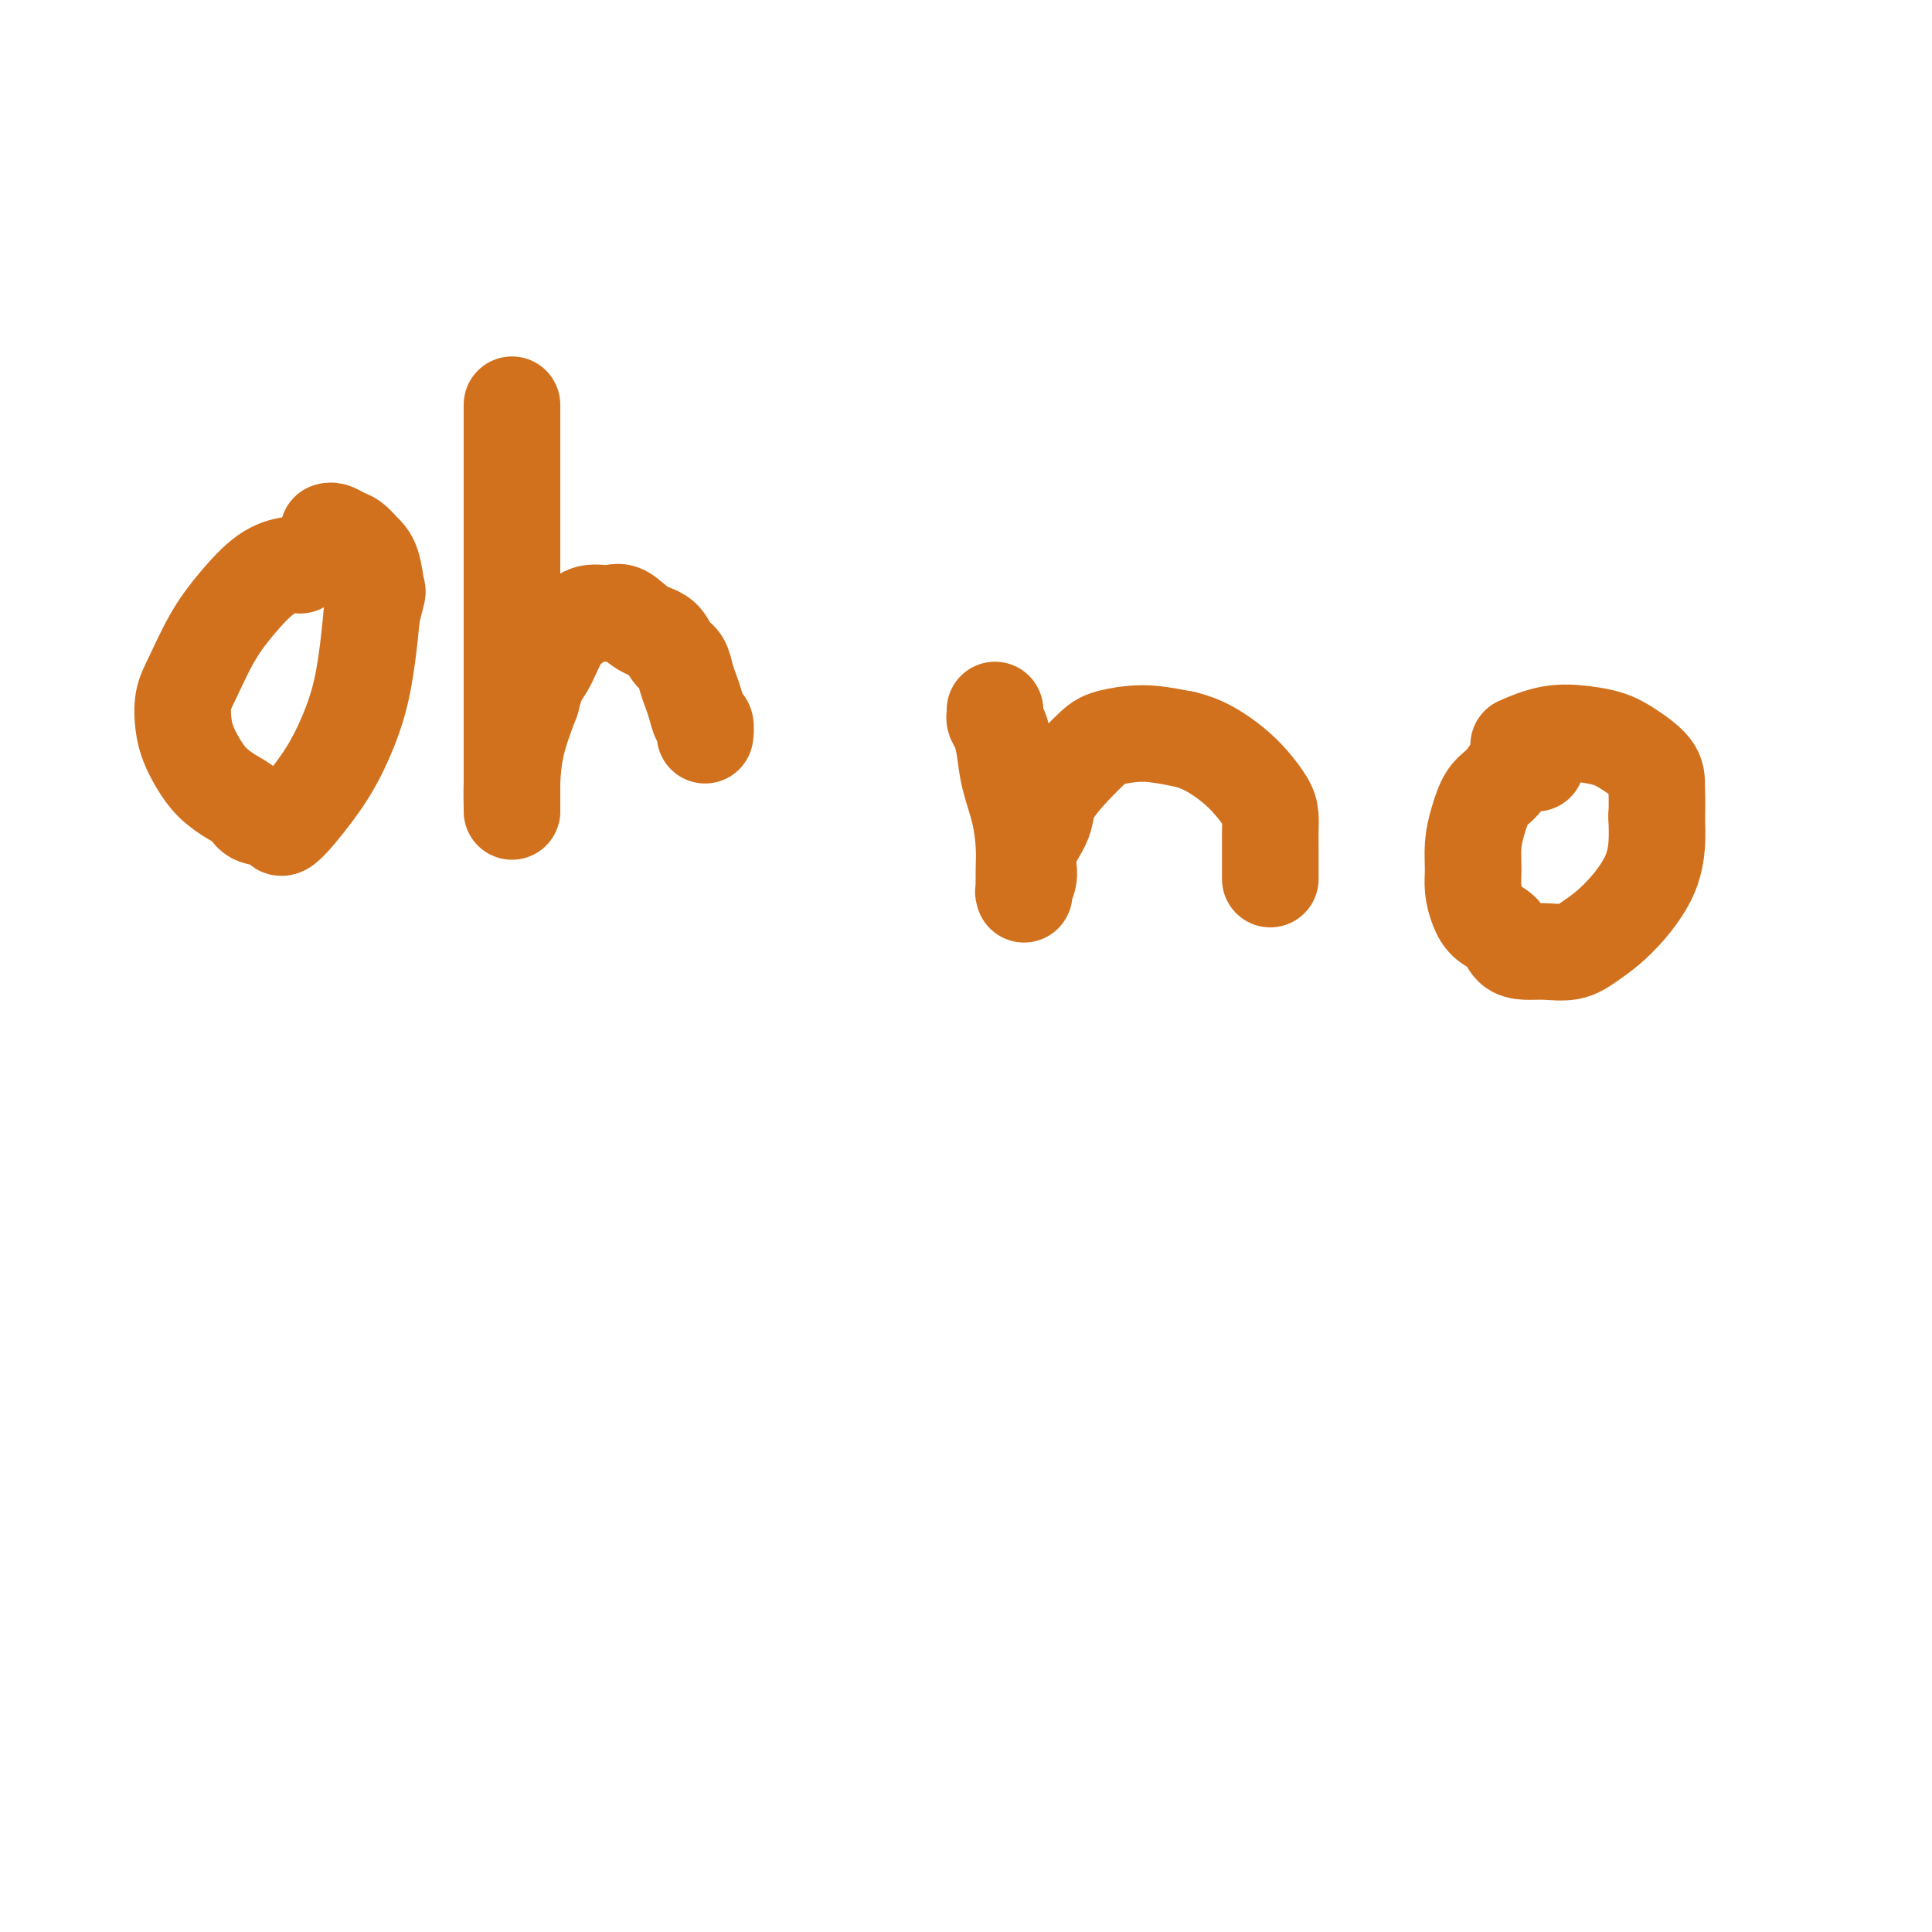
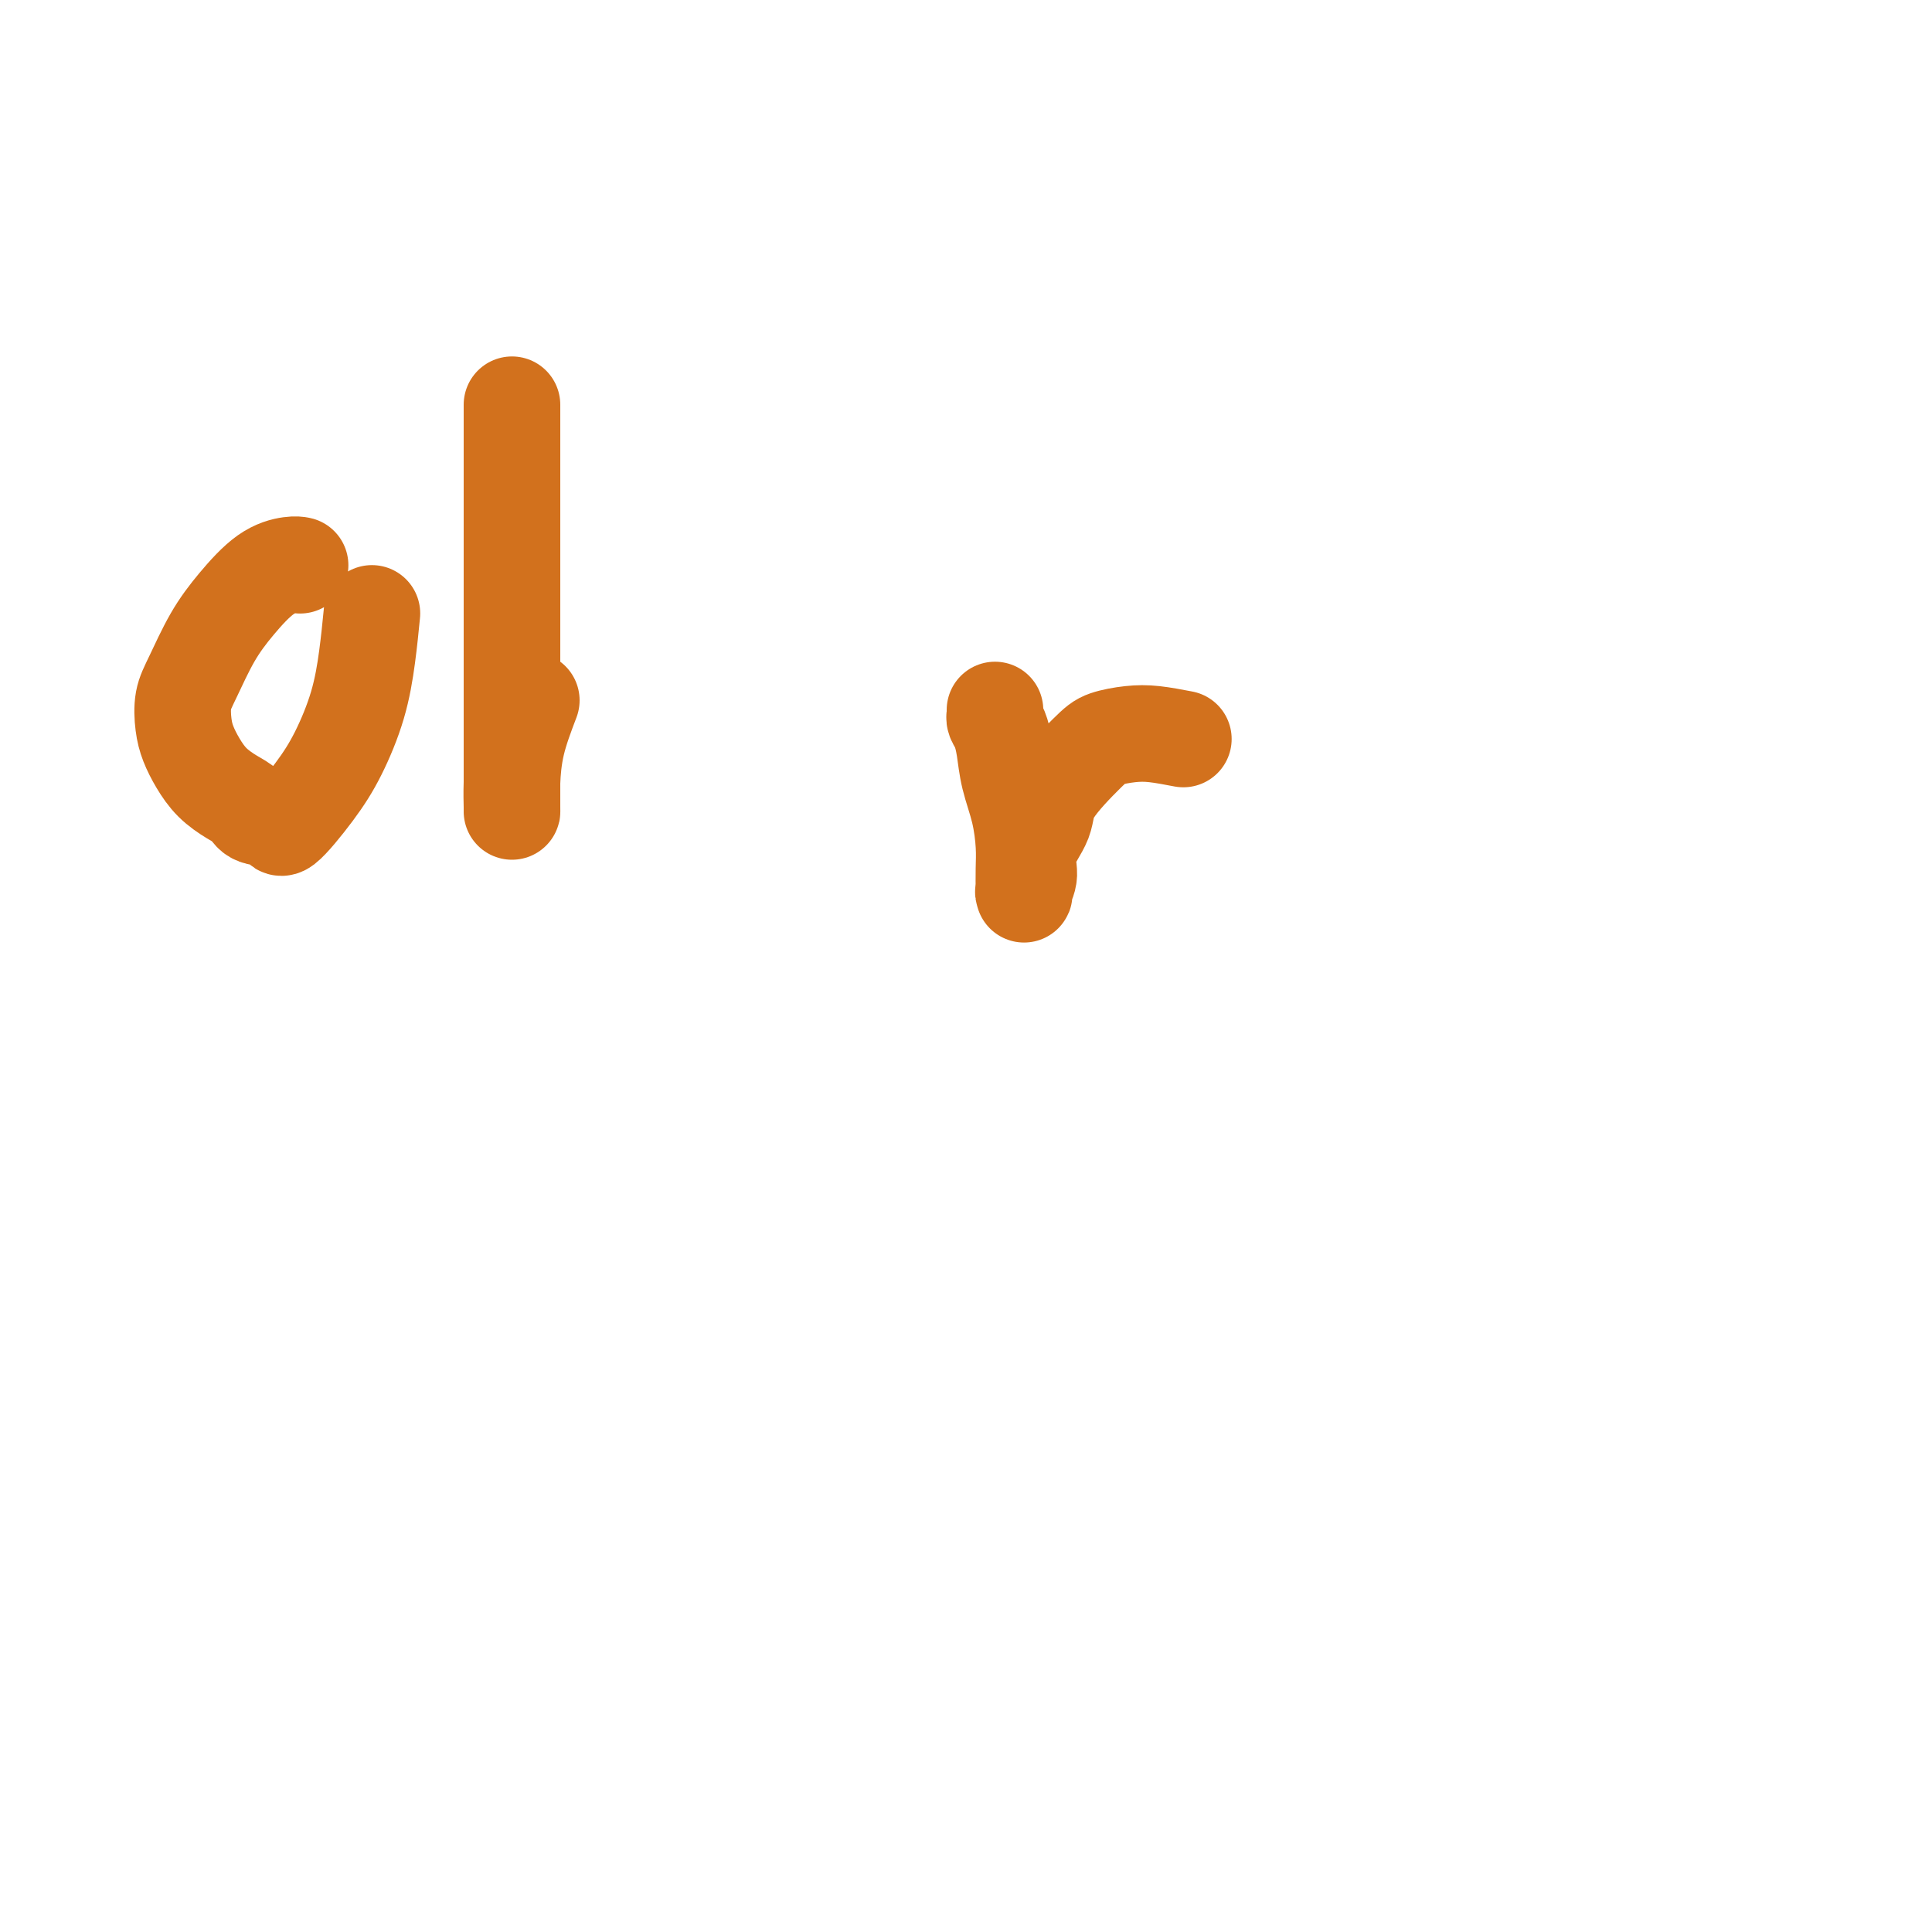
<svg xmlns="http://www.w3.org/2000/svg" viewBox="0 0 400 400" version="1.1">
  <g fill="none" stroke="#D2711D" stroke-width="20" stroke-linecap="round" stroke-linejoin="round">
    <path d="M62,117c0.115,0.023 0.229,0.046 0,0c-0.229,-0.046 -0.803,-0.162 -2,0c-1.197,0.162 -3.018,0.600 -5,2c-1.982,1.400 -4.125,3.760 -6,6c-1.875,2.240 -3.481,4.360 -5,7c-1.519,2.640 -2.952,5.801 -4,8c-1.048,2.199 -1.713,3.435 -2,5c-0.287,1.565 -0.198,3.459 0,5c0.198,1.541 0.504,2.730 1,4c0.496,1.270 1.180,2.621 2,4c0.820,1.379 1.775,2.788 3,4c1.225,1.212 2.719,2.229 4,3c1.281,0.771 2.348,1.296 3,2c0.652,0.704 0.890,1.585 2,2c1.110,0.415 3.091,0.362 4,1c0.909,0.638 0.744,1.966 2,1c1.256,-0.966 3.933,-4.226 6,-7c2.067,-2.774 3.523,-5.063 5,-8c1.477,-2.937 2.975,-6.521 4,-10c1.025,-3.479 1.579,-6.851 2,-10c0.421,-3.149 0.711,-6.074 1,-9" />
-     <path d="M77,127c1.344,-5.356 1.206,-4.247 1,-5c-0.206,-0.753 -0.478,-3.368 -1,-5c-0.522,-1.632 -1.292,-2.280 -2,-3c-0.708,-0.720 -1.352,-1.514 -2,-2c-0.648,-0.486 -1.298,-0.666 -2,-1c-0.702,-0.334 -1.456,-0.821 -2,-1c-0.544,-0.179 -0.877,-0.048 -1,0c-0.123,0.048 -0.035,0.014 0,0c0.035,-0.014 0.018,-0.007 0,0" />
    <path d="M106,84c0.000,-0.179 0.000,-0.358 0,0c-0.000,0.358 -0.000,1.254 0,2c0.000,0.746 0.000,1.340 0,3c-0.000,1.660 -0.000,4.384 0,7c0.000,2.616 0.000,5.125 0,8c-0.000,2.875 -0.000,6.116 0,10c0.000,3.884 0.000,8.412 0,12c-0.000,3.588 -0.000,6.237 0,9c0.000,2.763 0.000,5.639 0,8c-0.000,2.361 -0.000,4.207 0,6c0.000,1.793 0.000,3.531 0,5c-0.000,1.469 -0.000,2.667 0,4c0.000,1.333 0.000,2.801 0,4c-0.000,1.199 -0.000,2.129 0,3c0.000,0.871 0.000,1.683 0,2c-0.000,0.317 -0.000,0.139 0,0c0.000,-0.139 0.002,-0.239 0,0c-0.002,0.239 -0.006,0.815 0,1c0.006,0.185 0.022,-0.023 0,-1c-0.022,-0.977 -0.083,-2.725 0,-5c0.083,-2.275 0.309,-5.079 1,-8c0.691,-2.921 1.845,-5.961 3,-9" />
-     <path d="M110,145c1.156,-4.819 2.046,-5.368 3,-7c0.954,-1.632 1.973,-4.349 3,-6c1.027,-1.651 2.062,-2.236 3,-3c0.938,-0.764 1.778,-1.706 3,-2c1.222,-0.294 2.827,0.061 4,0c1.173,-0.061 1.915,-0.537 3,0c1.085,0.537 2.514,2.086 4,3c1.486,0.914 3.028,1.192 4,2c0.972,0.808 1.374,2.144 2,3c0.626,0.856 1.477,1.231 2,2c0.523,0.769 0.718,1.931 1,3c0.282,1.069 0.650,2.045 1,3c0.350,0.955 0.682,1.888 1,3c0.318,1.112 0.621,2.401 1,3c0.379,0.599 0.833,0.507 1,1c0.167,0.493 0.048,1.569 0,2c-0.048,0.431 -0.024,0.215 0,0" />
    <path d="M206,147c0.023,0.347 0.047,0.695 0,1c-0.047,0.305 -0.164,0.568 0,1c0.164,0.432 0.608,1.035 1,2c0.392,0.965 0.732,2.294 1,4c0.268,1.706 0.464,3.789 1,6c0.536,2.211 1.412,4.549 2,7c0.588,2.451 0.890,5.014 1,7c0.110,1.986 0.030,3.394 0,5c-0.030,1.606 -0.009,3.409 0,4c0.009,0.591 0.007,-0.031 0,0c-0.007,0.031 -0.019,0.716 0,1c0.019,0.284 0.069,0.166 0,0c-0.069,-0.166 -0.256,-0.382 0,-1c0.256,-0.618 0.953,-1.639 1,-3c0.047,-1.361 -0.558,-3.061 0,-5c0.558,-1.939 2.280,-4.117 3,-6c0.720,-1.883 0.438,-3.472 2,-6c1.562,-2.528 4.968,-5.995 7,-8c2.032,-2.005 2.689,-2.548 4,-3c1.311,-0.452 3.276,-0.814 5,-1c1.724,-0.186 3.207,-0.196 5,0c1.793,0.196 3.897,0.598 6,1" />
-     <path d="M245,153c3.081,0.686 5.285,1.902 7,3c1.715,1.098 2.943,2.079 4,3c1.057,0.921 1.943,1.783 3,3c1.057,1.217 2.283,2.791 3,4c0.717,1.209 0.924,2.054 1,3c0.076,0.946 0.020,1.993 0,3c-0.020,1.007 -0.005,1.972 0,3c0.005,1.028 0.001,2.118 0,3c-0.001,0.882 -0.000,1.556 0,2c0.000,0.444 0.000,0.658 0,1c-0.000,0.342 -0.000,0.812 0,1c0.000,0.188 0.000,0.094 0,0" />
-     <path d="M318,158c0.056,0.008 0.111,0.015 0,0c-0.111,-0.015 -0.389,-0.053 -1,0c-0.611,0.053 -1.553,0.197 -2,0c-0.447,-0.197 -0.397,-0.736 -1,0c-0.603,0.736 -1.860,2.745 -3,4c-1.140,1.255 -2.162,1.756 -3,3c-0.838,1.244 -1.490,3.232 -2,5c-0.510,1.768 -0.878,3.317 -1,5c-0.122,1.683 0.002,3.499 0,5c-0.002,1.501 -0.128,2.685 0,4c0.128,1.315 0.512,2.759 1,4c0.488,1.241 1.080,2.280 2,3c0.920,0.720 2.167,1.123 3,2c0.833,0.877 1.251,2.230 2,3c0.749,0.770 1.831,0.958 3,1c1.169,0.042 2.427,-0.064 4,0c1.573,0.064 3.461,0.296 5,0c1.539,-0.296 2.731,-1.120 4,-2c1.269,-0.880 2.617,-1.815 4,-3c1.383,-1.185 2.802,-2.619 4,-4c1.198,-1.381 2.177,-2.710 3,-4c0.823,-1.290 1.491,-2.539 2,-4c0.509,-1.461 0.860,-3.132 1,-5c0.140,-1.868 0.070,-3.934 0,-6" />
-     <path d="M343,169c0.147,-2.875 0.016,-4.563 0,-6c-0.016,-1.437 0.084,-2.622 -1,-4c-1.084,-1.378 -3.353,-2.950 -5,-4c-1.647,-1.050 -2.673,-1.577 -4,-2c-1.327,-0.423 -2.954,-0.742 -5,-1c-2.046,-0.258 -4.513,-0.454 -7,0c-2.487,0.454 -4.996,1.558 -6,2c-1.004,0.442 -0.502,0.221 0,0" />
  </g>
</svg>